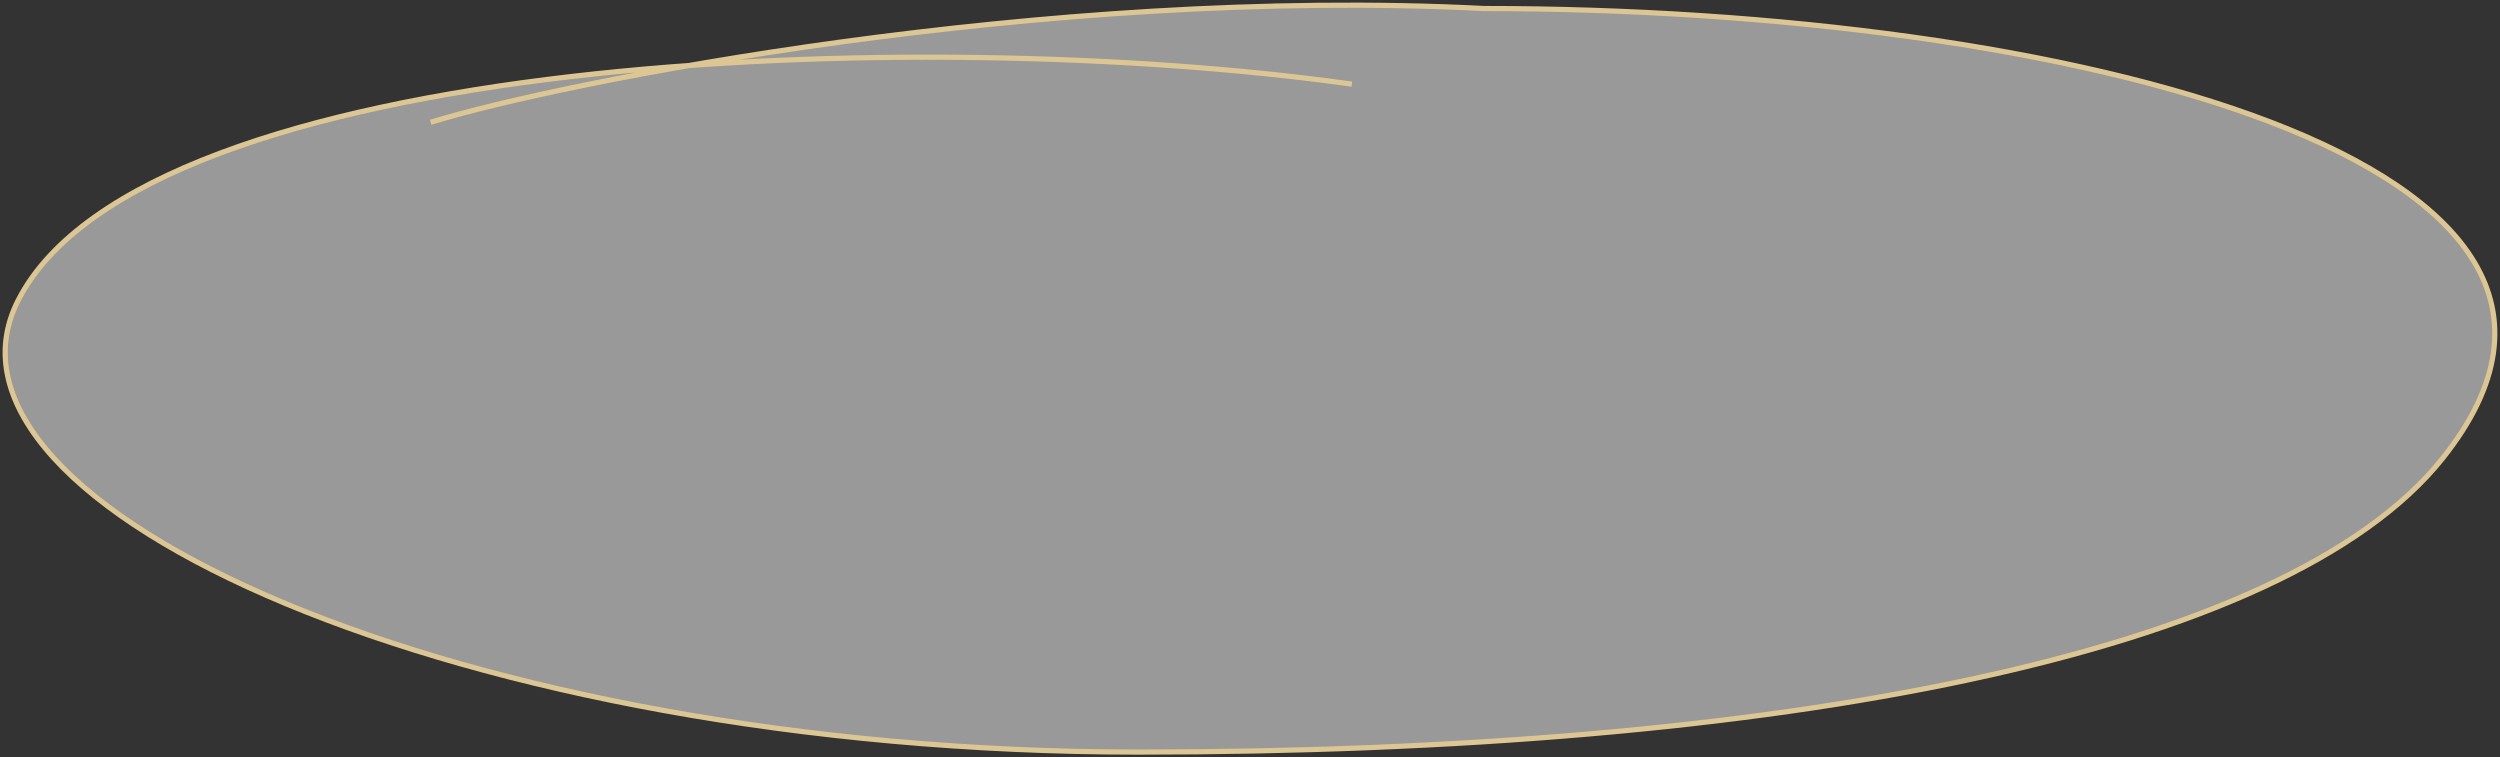
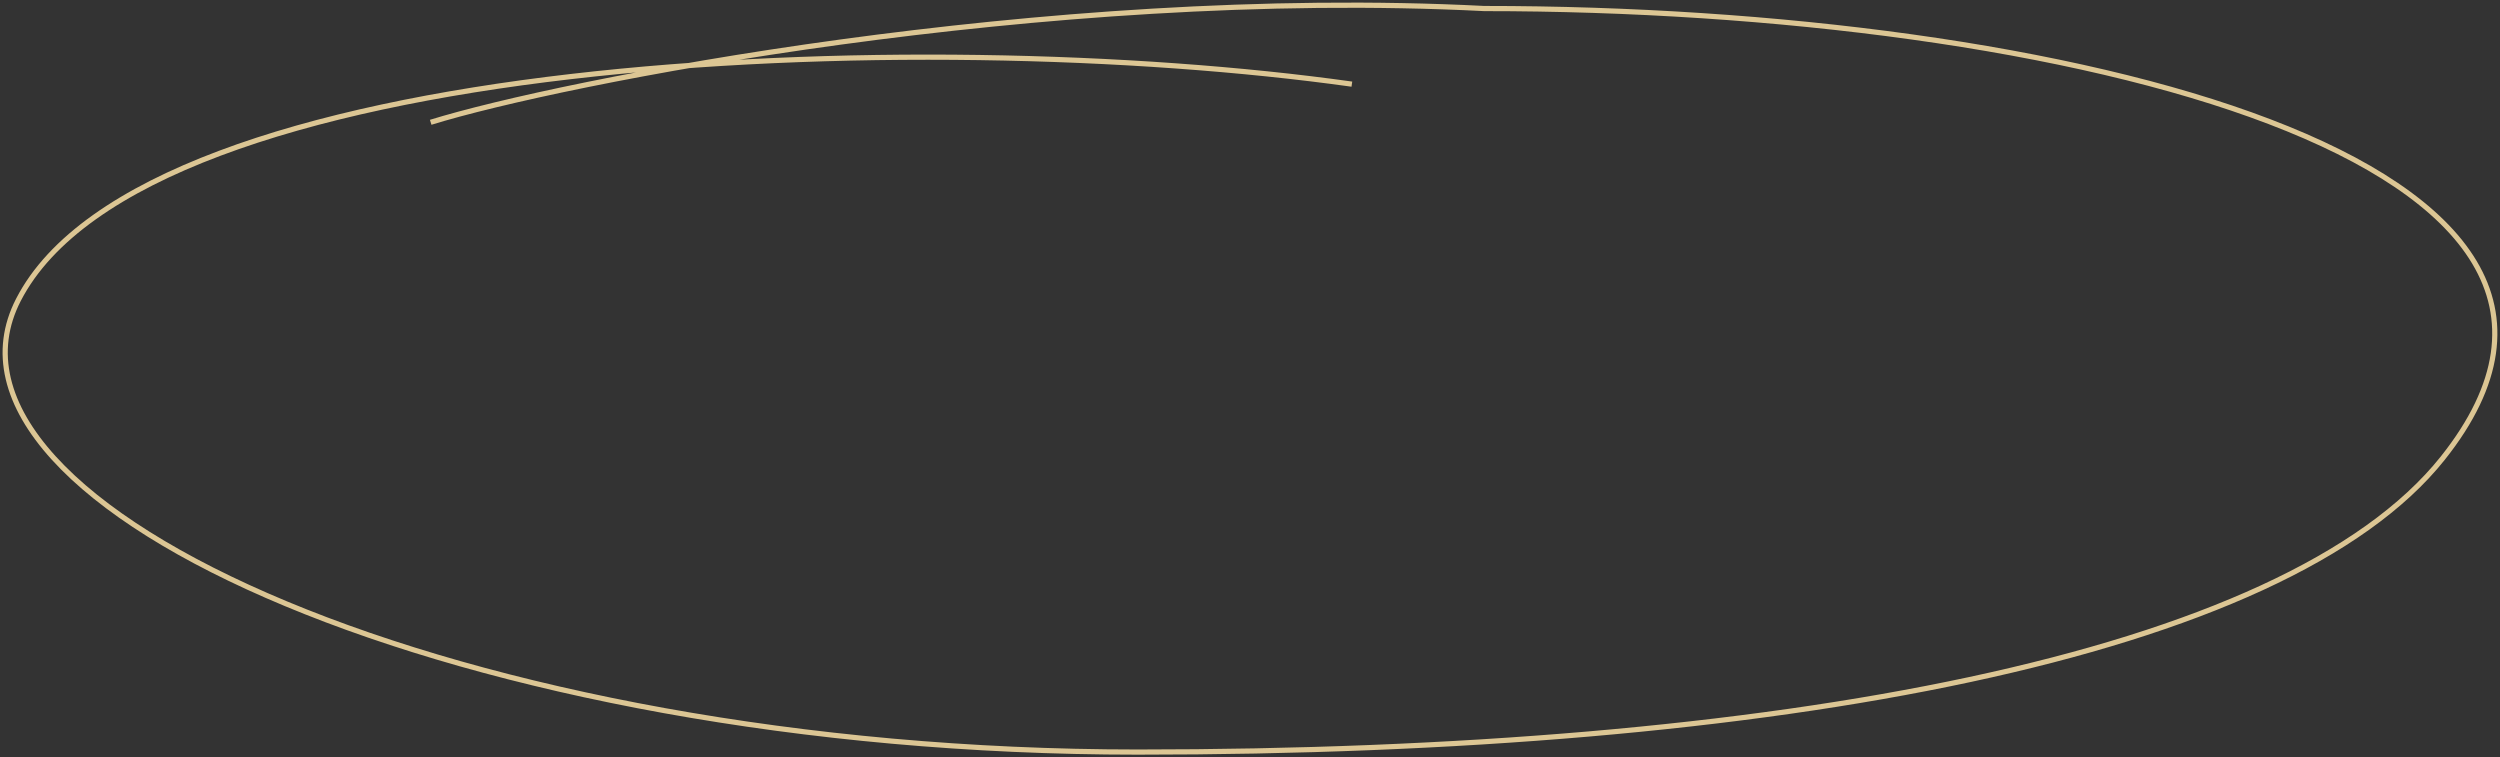
<svg xmlns="http://www.w3.org/2000/svg" width="482" height="146" viewBox="0 0 482 146" fill="none">
  <rect x="0" y="0" width="482" height="146" fill="#333333" stroke="none" />
-   <path d="M3.549 57.812C17.601 30.484 72.661 16.98 132.807 12.636C173.953 5.494 231.889 -1.127 286.172 1.646C397.874 1.646 516.647 30.934 470.965 88.336C440.517 126.595 342.165 145 219.309 145C89.774 145 -17.018 97.811 3.549 57.812Z" fill="white" fill-opacity="0.5" />
  <path d="M260.641 16.223C177.211 4.541 28.049 10.165 3.549 57.812C-17.018 97.811 89.774 145 219.309 145C342.165 145 440.517 126.595 470.964 88.336C516.647 30.934 397.874 1.646 286.172 1.646C201.452 -2.681 107.832 15.872 83.037 23.579" stroke="#DCC694" />
</svg>